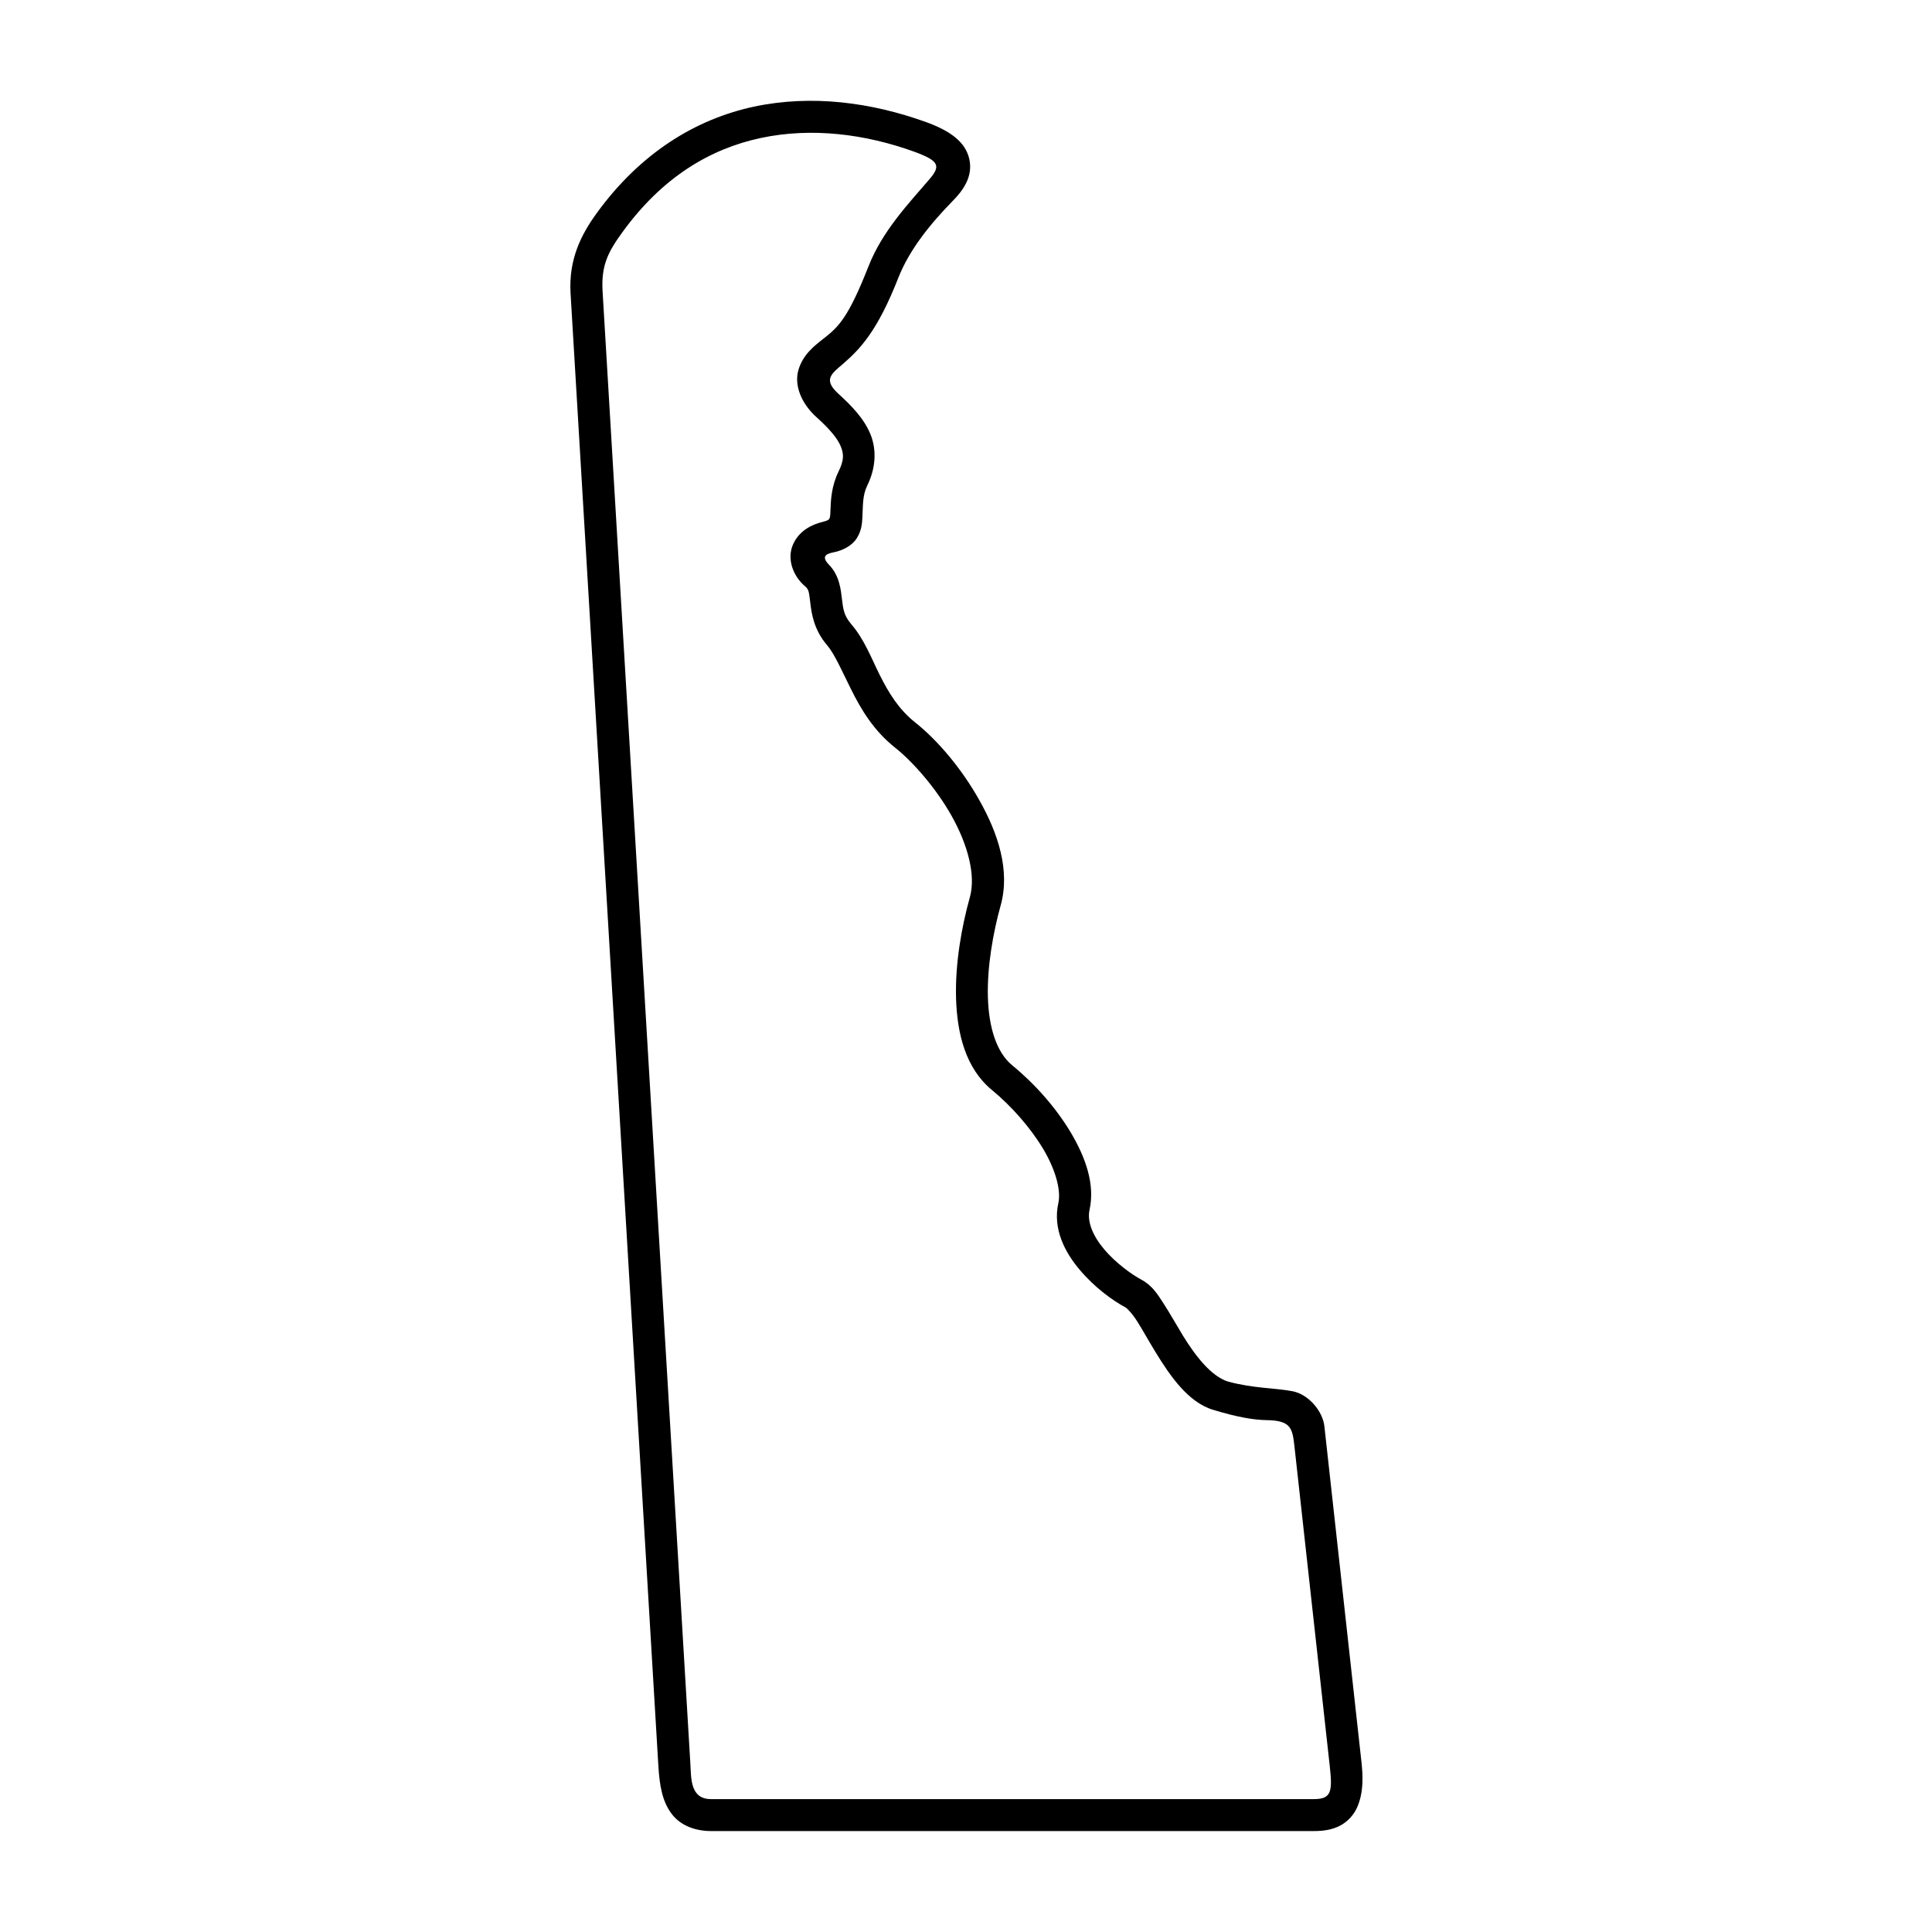
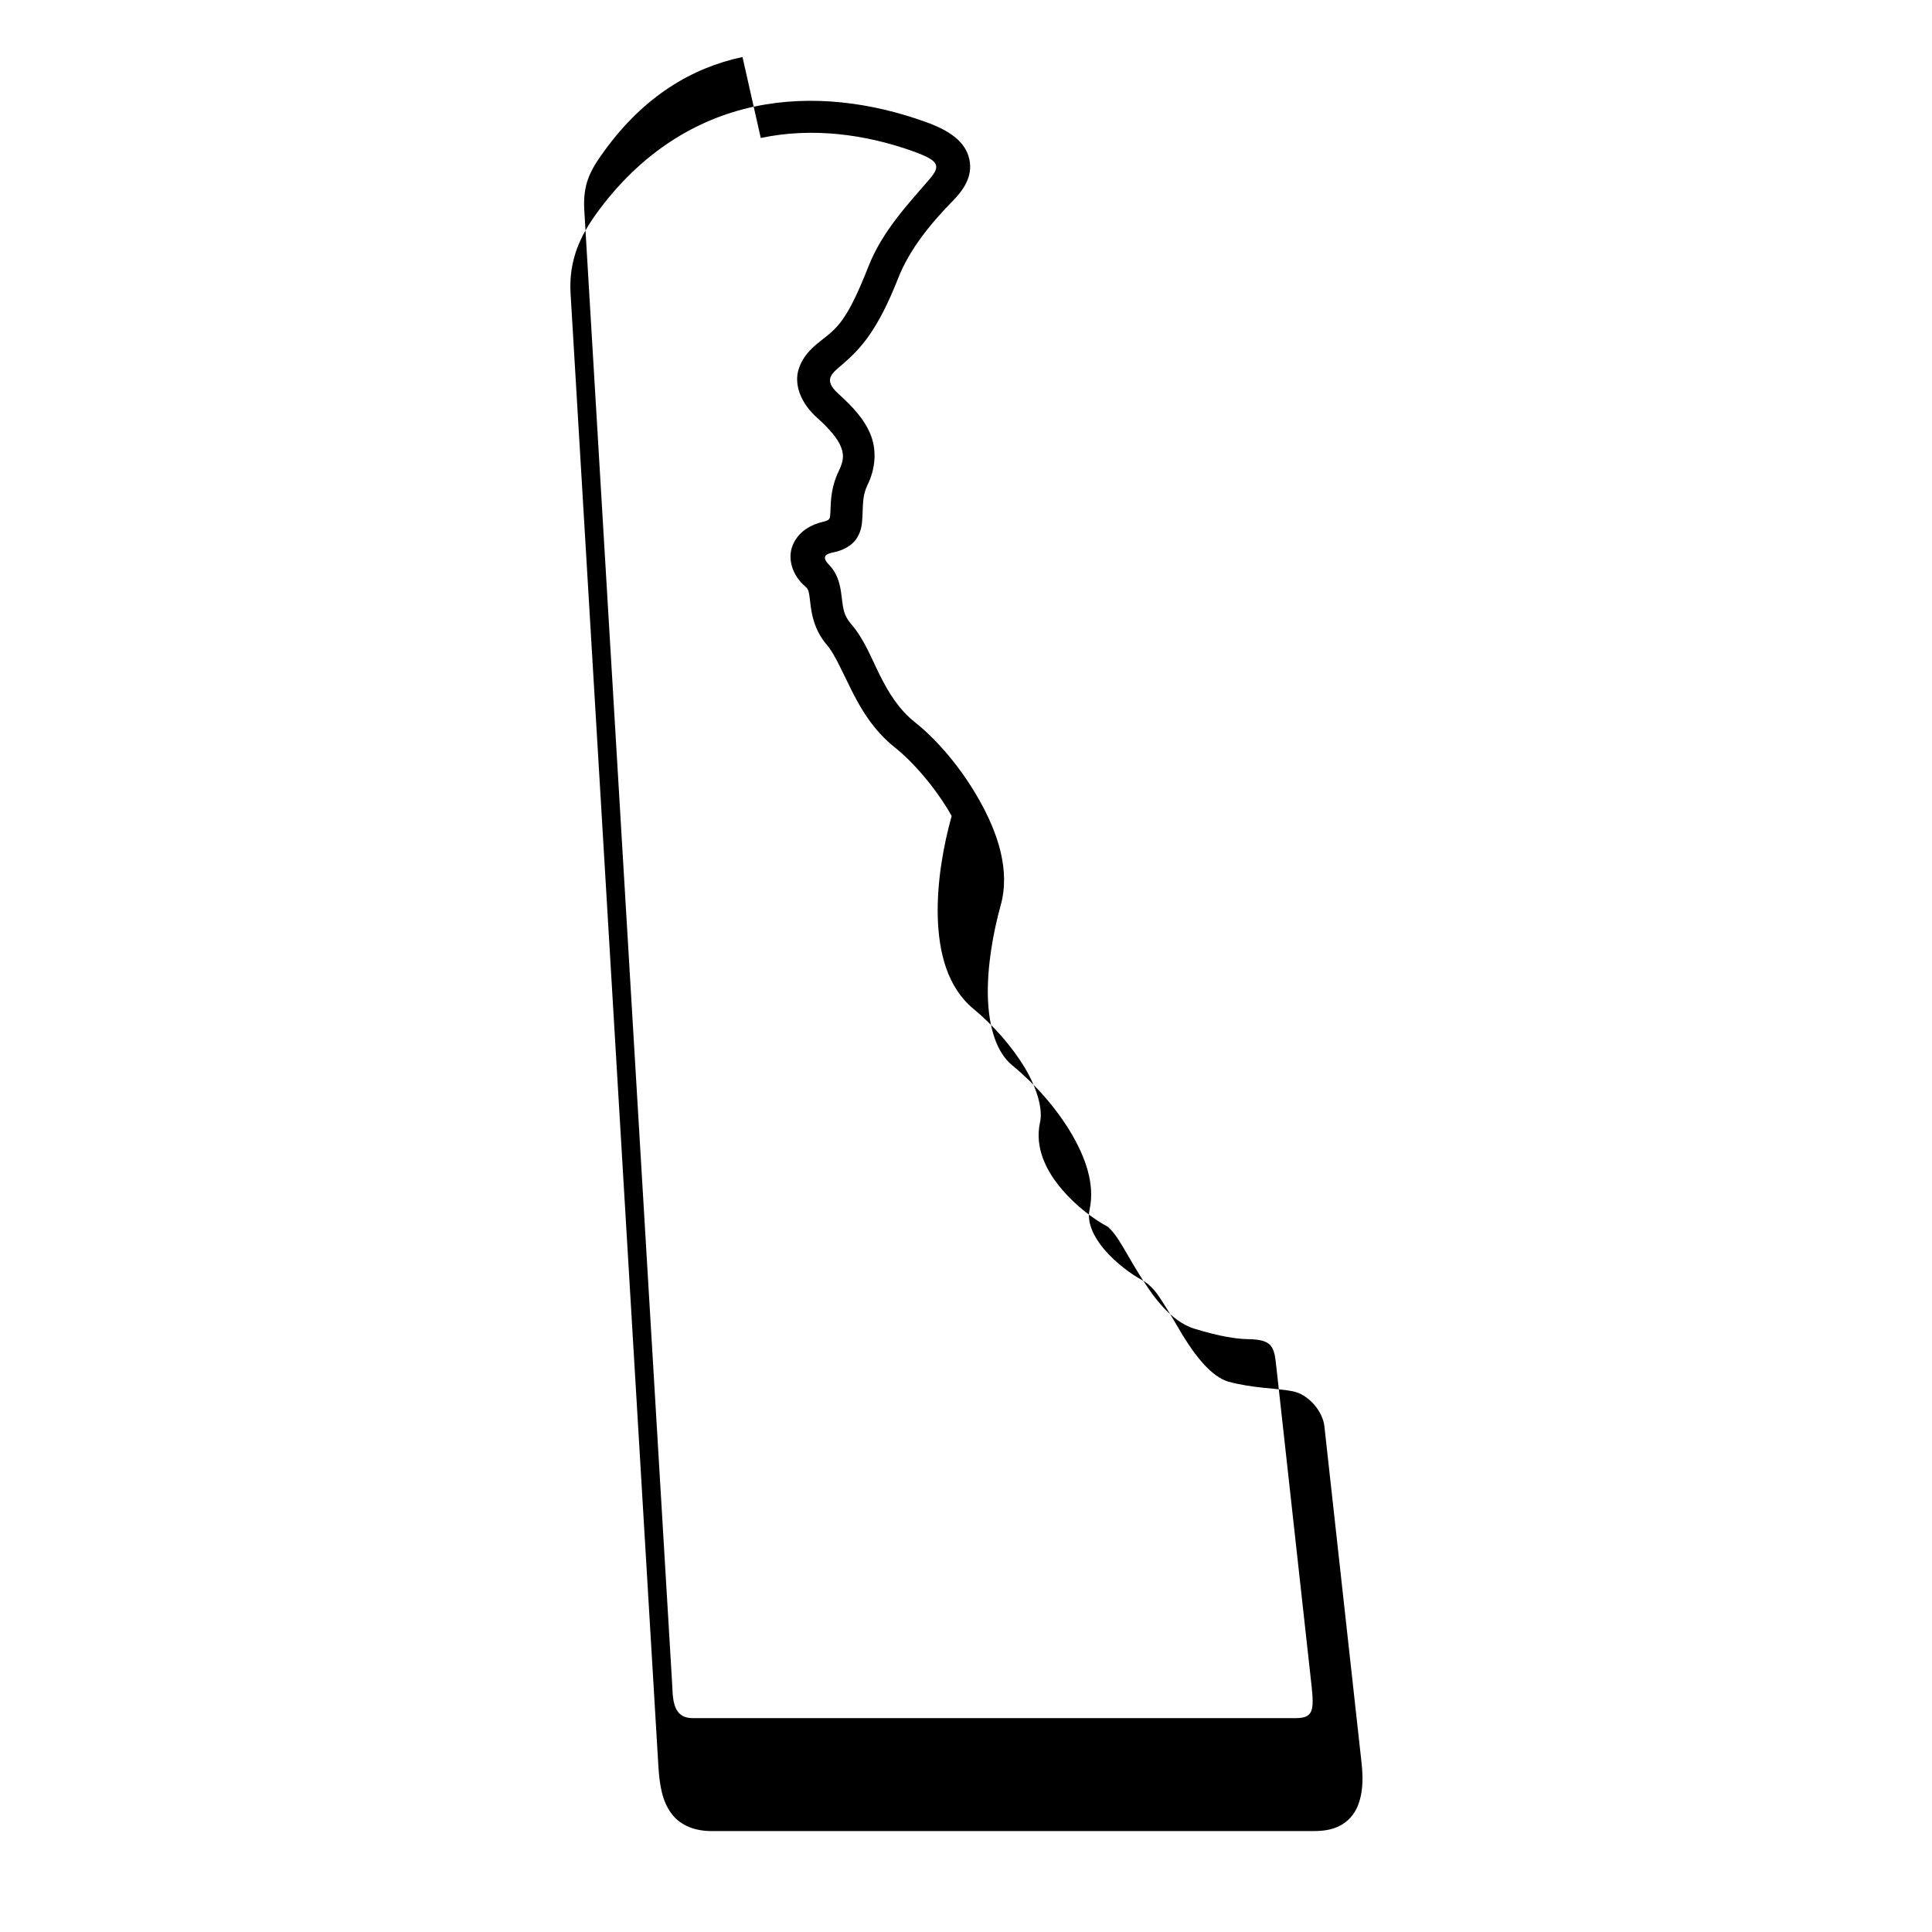
<svg xmlns="http://www.w3.org/2000/svg" fill="#000000" width="800px" height="800px" version="1.1" viewBox="144 144 512 512">
-   <path d="m345.61 180.57c13.414-2.856 27.664-1.102 40.844 3.695 6.394 2.375 6.879 3.684 3.914 7.172-5.57 6.504-12.504 13.73-16.184 23.09-5.336 13.535-7.844 16.051-11.984 19.246-2.418 1.902-5.356 4.152-6.582 8.18-1.203 3.981 0.582 8.855 4.836 12.672 3.383 3.027 5.543 5.633 6.359 7.676 0.84 2.066 0.867 3.672-0.566 6.617-1.891 3.852-2.066 7.523-2.156 10.059-0.113 3.18-0.051 2.731-3.086 3.609-3.18 0.961-5.684 2.949-6.914 5.859-1.547 3.719 0.027 8.199 3.269 10.934 1.023 0.852 1.023 1.551 1.379 4.371 0.32 2.832 0.984 7.238 4.457 11.23 1.98 2.34 3.875 6.734 6.387 11.777 2.535 5.082 5.856 10.805 11.66 15.406 4.488 3.555 10.703 10.496 14.957 18.074s6.438 15.68 4.844 21.461c-2.188 7.859-3.941 17.57-3.68 26.844 0.27 9.305 2.508 18.551 9.504 24.316 5.188 4.266 10.234 10.016 13.586 15.613 3.348 5.621 4.754 11.023 4.023 14.348-1.543 6.891 1.773 13.145 5.746 17.793 3.93 4.637 8.684 8.078 12.207 9.957 0.062 0.035 1.496 1.309 2.894 3.531 1.434 2.25 3.055 5.219 4.953 8.309 3.789 6.188 8.605 13.238 15.25 15.219 6.617 2.019 10.906 2.66 14.051 2.719 6.562 0.078 6.941 2.098 7.488 7.172l9.332 84.496c0.754 6.812 0.43 8.766-4.203 8.766h-159.76c-5.535 0-5.25-5.457-5.481-9.359l-23.266-390.25c-0.41-6.941 1.547-10.531 5.277-15.668 10.605-14.613 23.266-22.082 36.645-24.938zm-1.777-8.312c-15.301 3.269-30.027 12.137-41.715 28.254-4.141 5.715-7.434 12.227-6.914 21.199l23.266 390.21c0.32 5.402 1.082 9.543 3.531 12.77 2.418 3.246 6.5 4.559 10.434 4.559h159.77c2.508 0 4.812-0.332 6.887-1.41 2.098-1.07 3.762-2.961 4.637-5.039 1.754-4.133 1.398-8.57 1.109-11.527l-9.859-89.293c-0.438-3.969-4.137-8.43-8.398-9.281-4.574-0.895-10.285-0.723-17.105-2.559-4.371-1.367-8.453-6.449-11.984-12.18-1.746-2.867-3.383-5.816-5.043-8.375-1.656-2.594-3.125-4.953-6.027-6.492-2.43-1.289-6.711-4.371-9.742-7.938-3.027-3.59-4.637-7.316-3.934-10.551 1.484-6.789-1.051-13.855-4.988-20.5-3.969-6.629-9.566-12.926-15.512-17.789-4.141-3.41-6.207-10.004-6.441-18.02-0.234-8.039 1.371-17.113 3.383-24.352 2.598-9.293-0.754-19.211-5.625-27.84-4.836-8.66-11.336-16.148-17.023-20.645-4.344-3.441-7.023-7.848-9.359-12.504-2.328-4.668-4.133-9.531-7.574-13.523-1.961-2.285-2.156-3.992-2.481-6.68-0.293-2.453-0.637-6.207-3.41-9.062-2.336-2.394-0.5-2.984 1.281-3.336 2.383-0.48 4.863-1.77 6.09-3.762 1.254-2 1.371-3.891 1.457-5.508 0.18-3.203 0-5.762 1.309-8.453 2.246-4.566 2.508-9.414 0.84-13.523-1.684-4.109-4.809-7.402-8.57-10.816-4.055-3.707-1.723-5.277 1.254-7.836 4.578-3.969 9.117-8.637 14.695-22.84 3-7.629 8.688-14.508 14.34-20.293 2.801-2.82 5.516-6.527 4.461-11.195-1.051-4.637-5.25-7.547-11.578-9.82-14.352-5.152-30.121-7.309-45.457-4.051z" />
+   <path d="m345.61 180.57c13.414-2.856 27.664-1.102 40.844 3.695 6.394 2.375 6.879 3.684 3.914 7.172-5.57 6.504-12.504 13.73-16.184 23.09-5.336 13.535-7.844 16.051-11.984 19.246-2.418 1.902-5.356 4.152-6.582 8.18-1.203 3.981 0.582 8.855 4.836 12.672 3.383 3.027 5.543 5.633 6.359 7.676 0.84 2.066 0.867 3.672-0.566 6.617-1.891 3.852-2.066 7.523-2.156 10.059-0.113 3.18-0.051 2.731-3.086 3.609-3.18 0.961-5.684 2.949-6.914 5.859-1.547 3.719 0.027 8.199 3.269 10.934 1.023 0.852 1.023 1.551 1.379 4.371 0.32 2.832 0.984 7.238 4.457 11.23 1.98 2.34 3.875 6.734 6.387 11.777 2.535 5.082 5.856 10.805 11.66 15.406 4.488 3.555 10.703 10.496 14.957 18.074c-2.188 7.859-3.941 17.57-3.68 26.844 0.27 9.305 2.508 18.551 9.504 24.316 5.188 4.266 10.234 10.016 13.586 15.613 3.348 5.621 4.754 11.023 4.023 14.348-1.543 6.891 1.773 13.145 5.746 17.793 3.93 4.637 8.684 8.078 12.207 9.957 0.062 0.035 1.496 1.309 2.894 3.531 1.434 2.25 3.055 5.219 4.953 8.309 3.789 6.188 8.605 13.238 15.25 15.219 6.617 2.019 10.906 2.66 14.051 2.719 6.562 0.078 6.941 2.098 7.488 7.172l9.332 84.496c0.754 6.812 0.43 8.766-4.203 8.766h-159.76c-5.535 0-5.25-5.457-5.481-9.359l-23.266-390.25c-0.41-6.941 1.547-10.531 5.277-15.668 10.605-14.613 23.266-22.082 36.645-24.938zm-1.777-8.312c-15.301 3.269-30.027 12.137-41.715 28.254-4.141 5.715-7.434 12.227-6.914 21.199l23.266 390.21c0.32 5.402 1.082 9.543 3.531 12.77 2.418 3.246 6.5 4.559 10.434 4.559h159.77c2.508 0 4.812-0.332 6.887-1.41 2.098-1.07 3.762-2.961 4.637-5.039 1.754-4.133 1.398-8.57 1.109-11.527l-9.859-89.293c-0.438-3.969-4.137-8.43-8.398-9.281-4.574-0.895-10.285-0.723-17.105-2.559-4.371-1.367-8.453-6.449-11.984-12.18-1.746-2.867-3.383-5.816-5.043-8.375-1.656-2.594-3.125-4.953-6.027-6.492-2.43-1.289-6.711-4.371-9.742-7.938-3.027-3.59-4.637-7.316-3.934-10.551 1.484-6.789-1.051-13.855-4.988-20.5-3.969-6.629-9.566-12.926-15.512-17.789-4.141-3.41-6.207-10.004-6.441-18.02-0.234-8.039 1.371-17.113 3.383-24.352 2.598-9.293-0.754-19.211-5.625-27.84-4.836-8.66-11.336-16.148-17.023-20.645-4.344-3.441-7.023-7.848-9.359-12.504-2.328-4.668-4.133-9.531-7.574-13.523-1.961-2.285-2.156-3.992-2.481-6.68-0.293-2.453-0.637-6.207-3.41-9.062-2.336-2.394-0.5-2.984 1.281-3.336 2.383-0.48 4.863-1.77 6.09-3.762 1.254-2 1.371-3.891 1.457-5.508 0.18-3.203 0-5.762 1.309-8.453 2.246-4.566 2.508-9.414 0.84-13.523-1.684-4.109-4.809-7.402-8.57-10.816-4.055-3.707-1.723-5.277 1.254-7.836 4.578-3.969 9.117-8.637 14.695-22.84 3-7.629 8.688-14.508 14.34-20.293 2.801-2.82 5.516-6.527 4.461-11.195-1.051-4.637-5.25-7.547-11.578-9.82-14.352-5.152-30.121-7.309-45.457-4.051z" />
</svg>